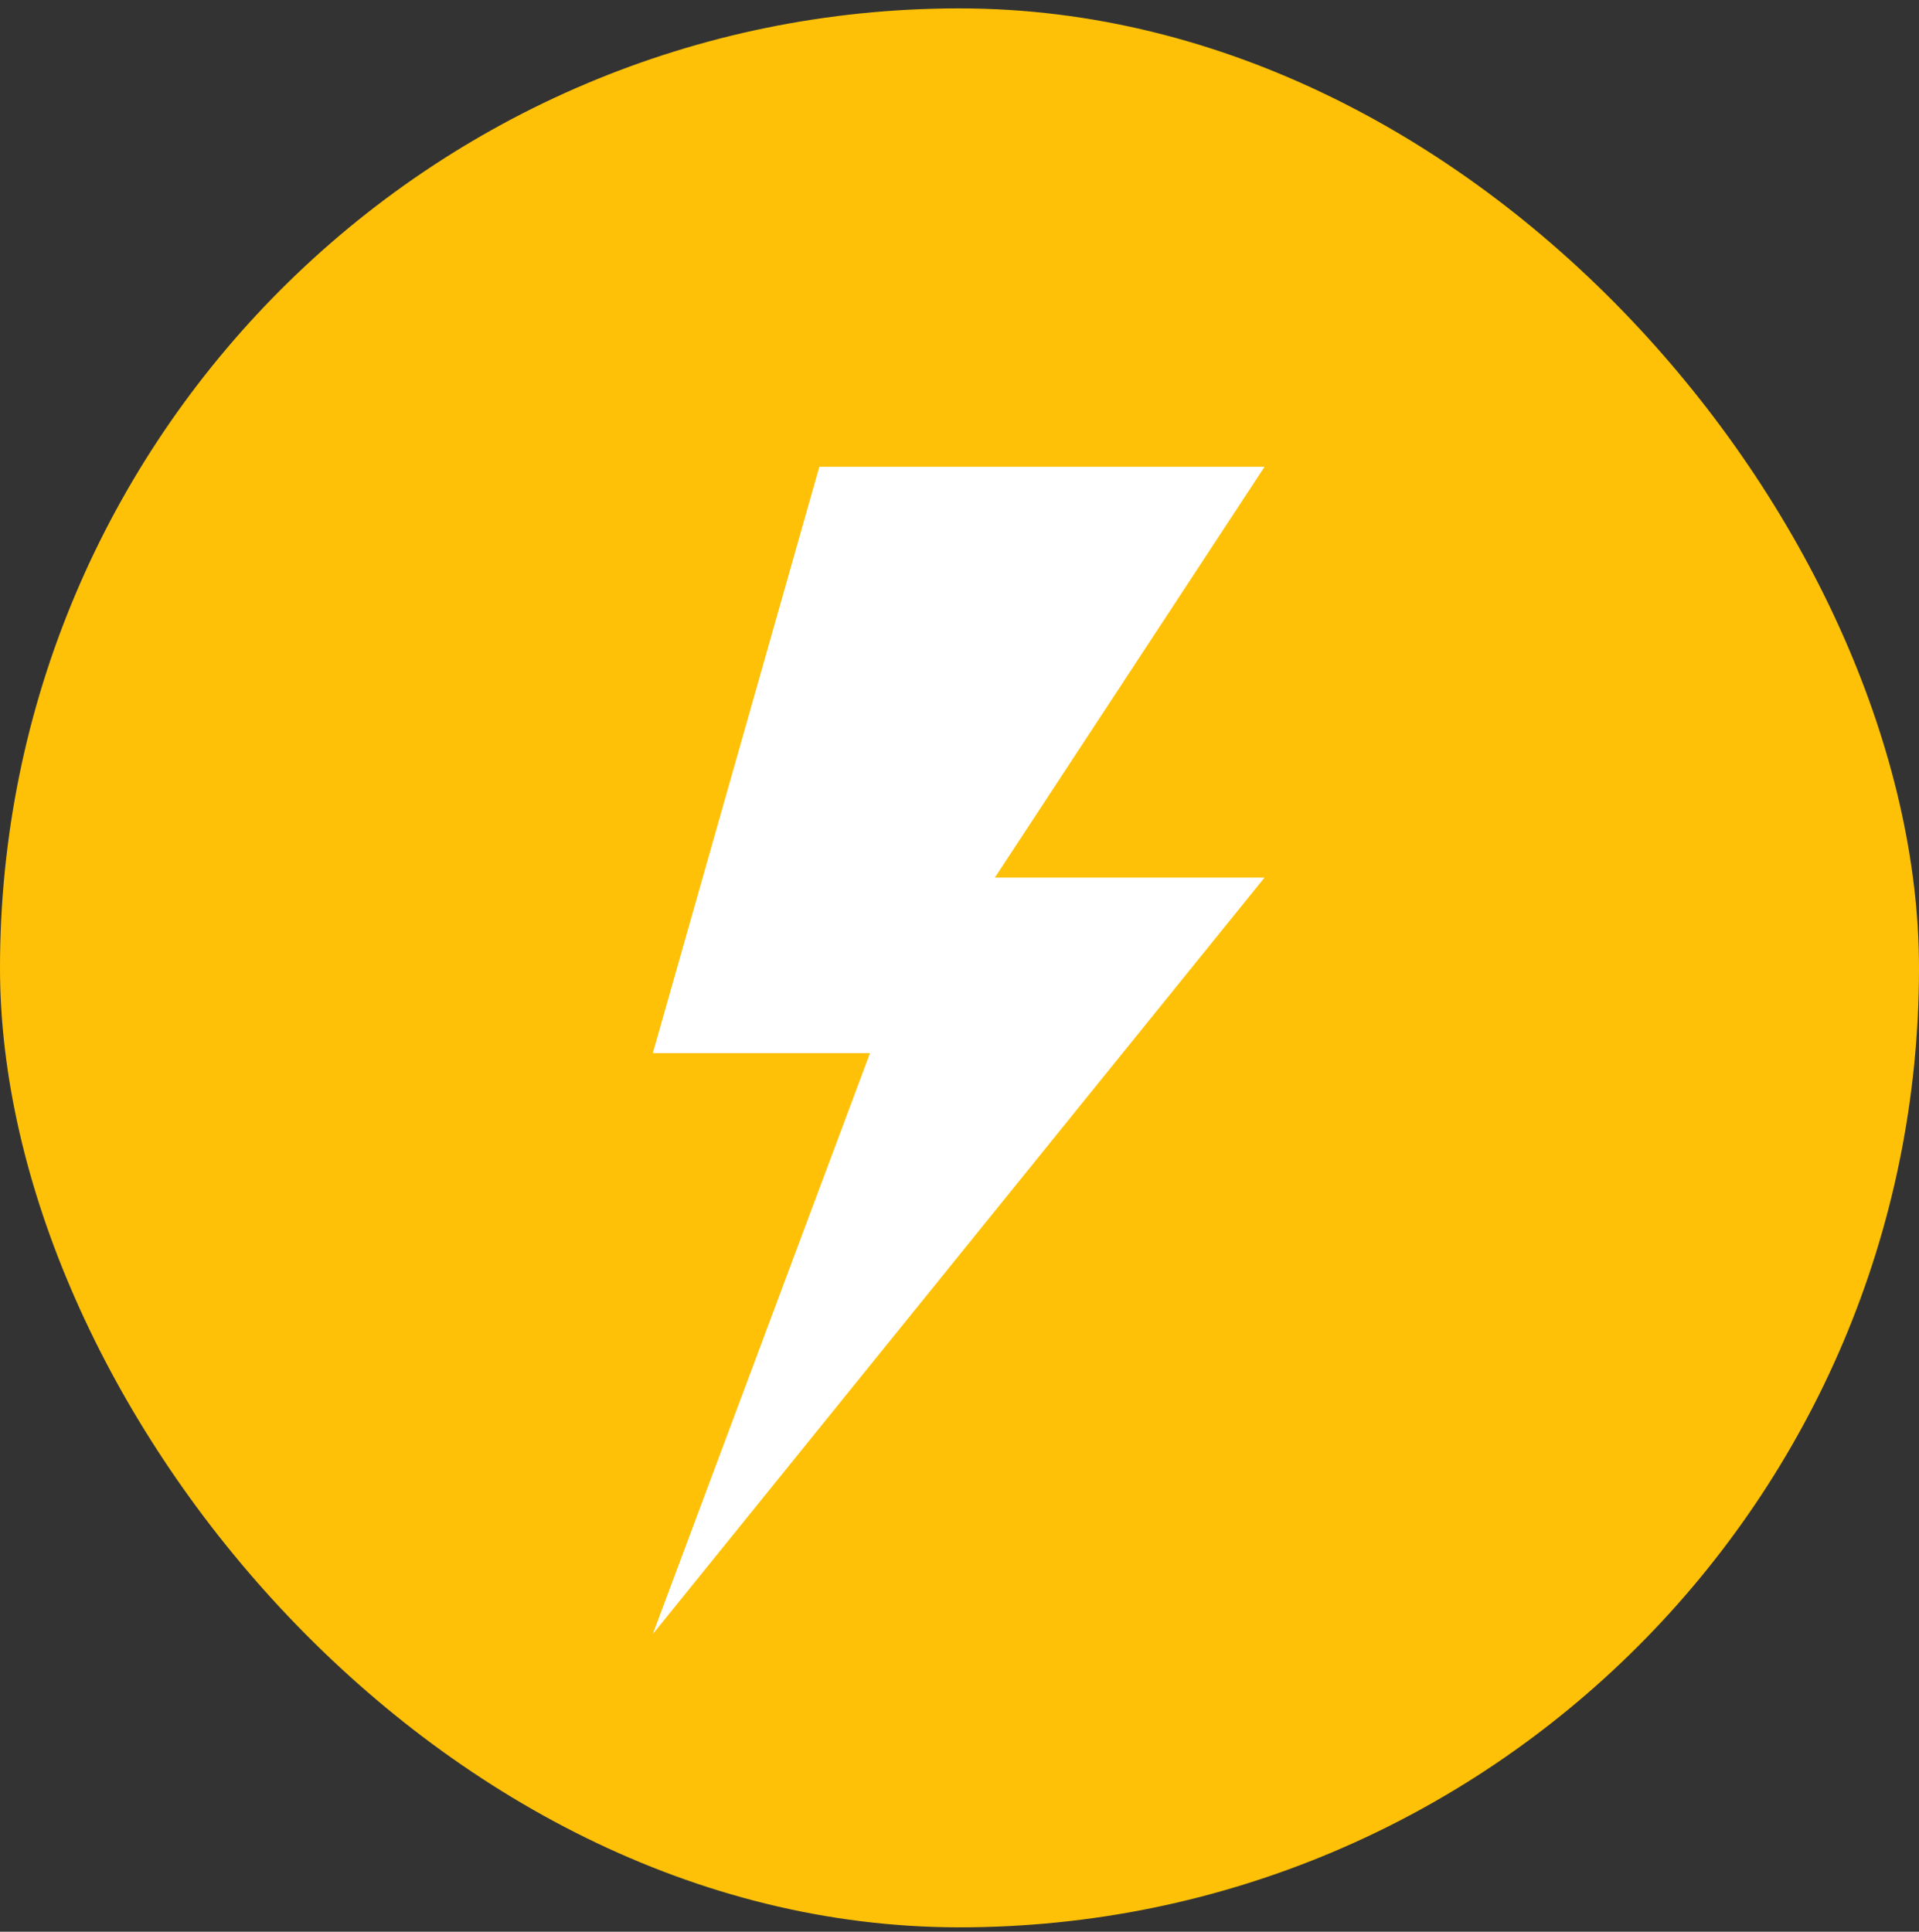
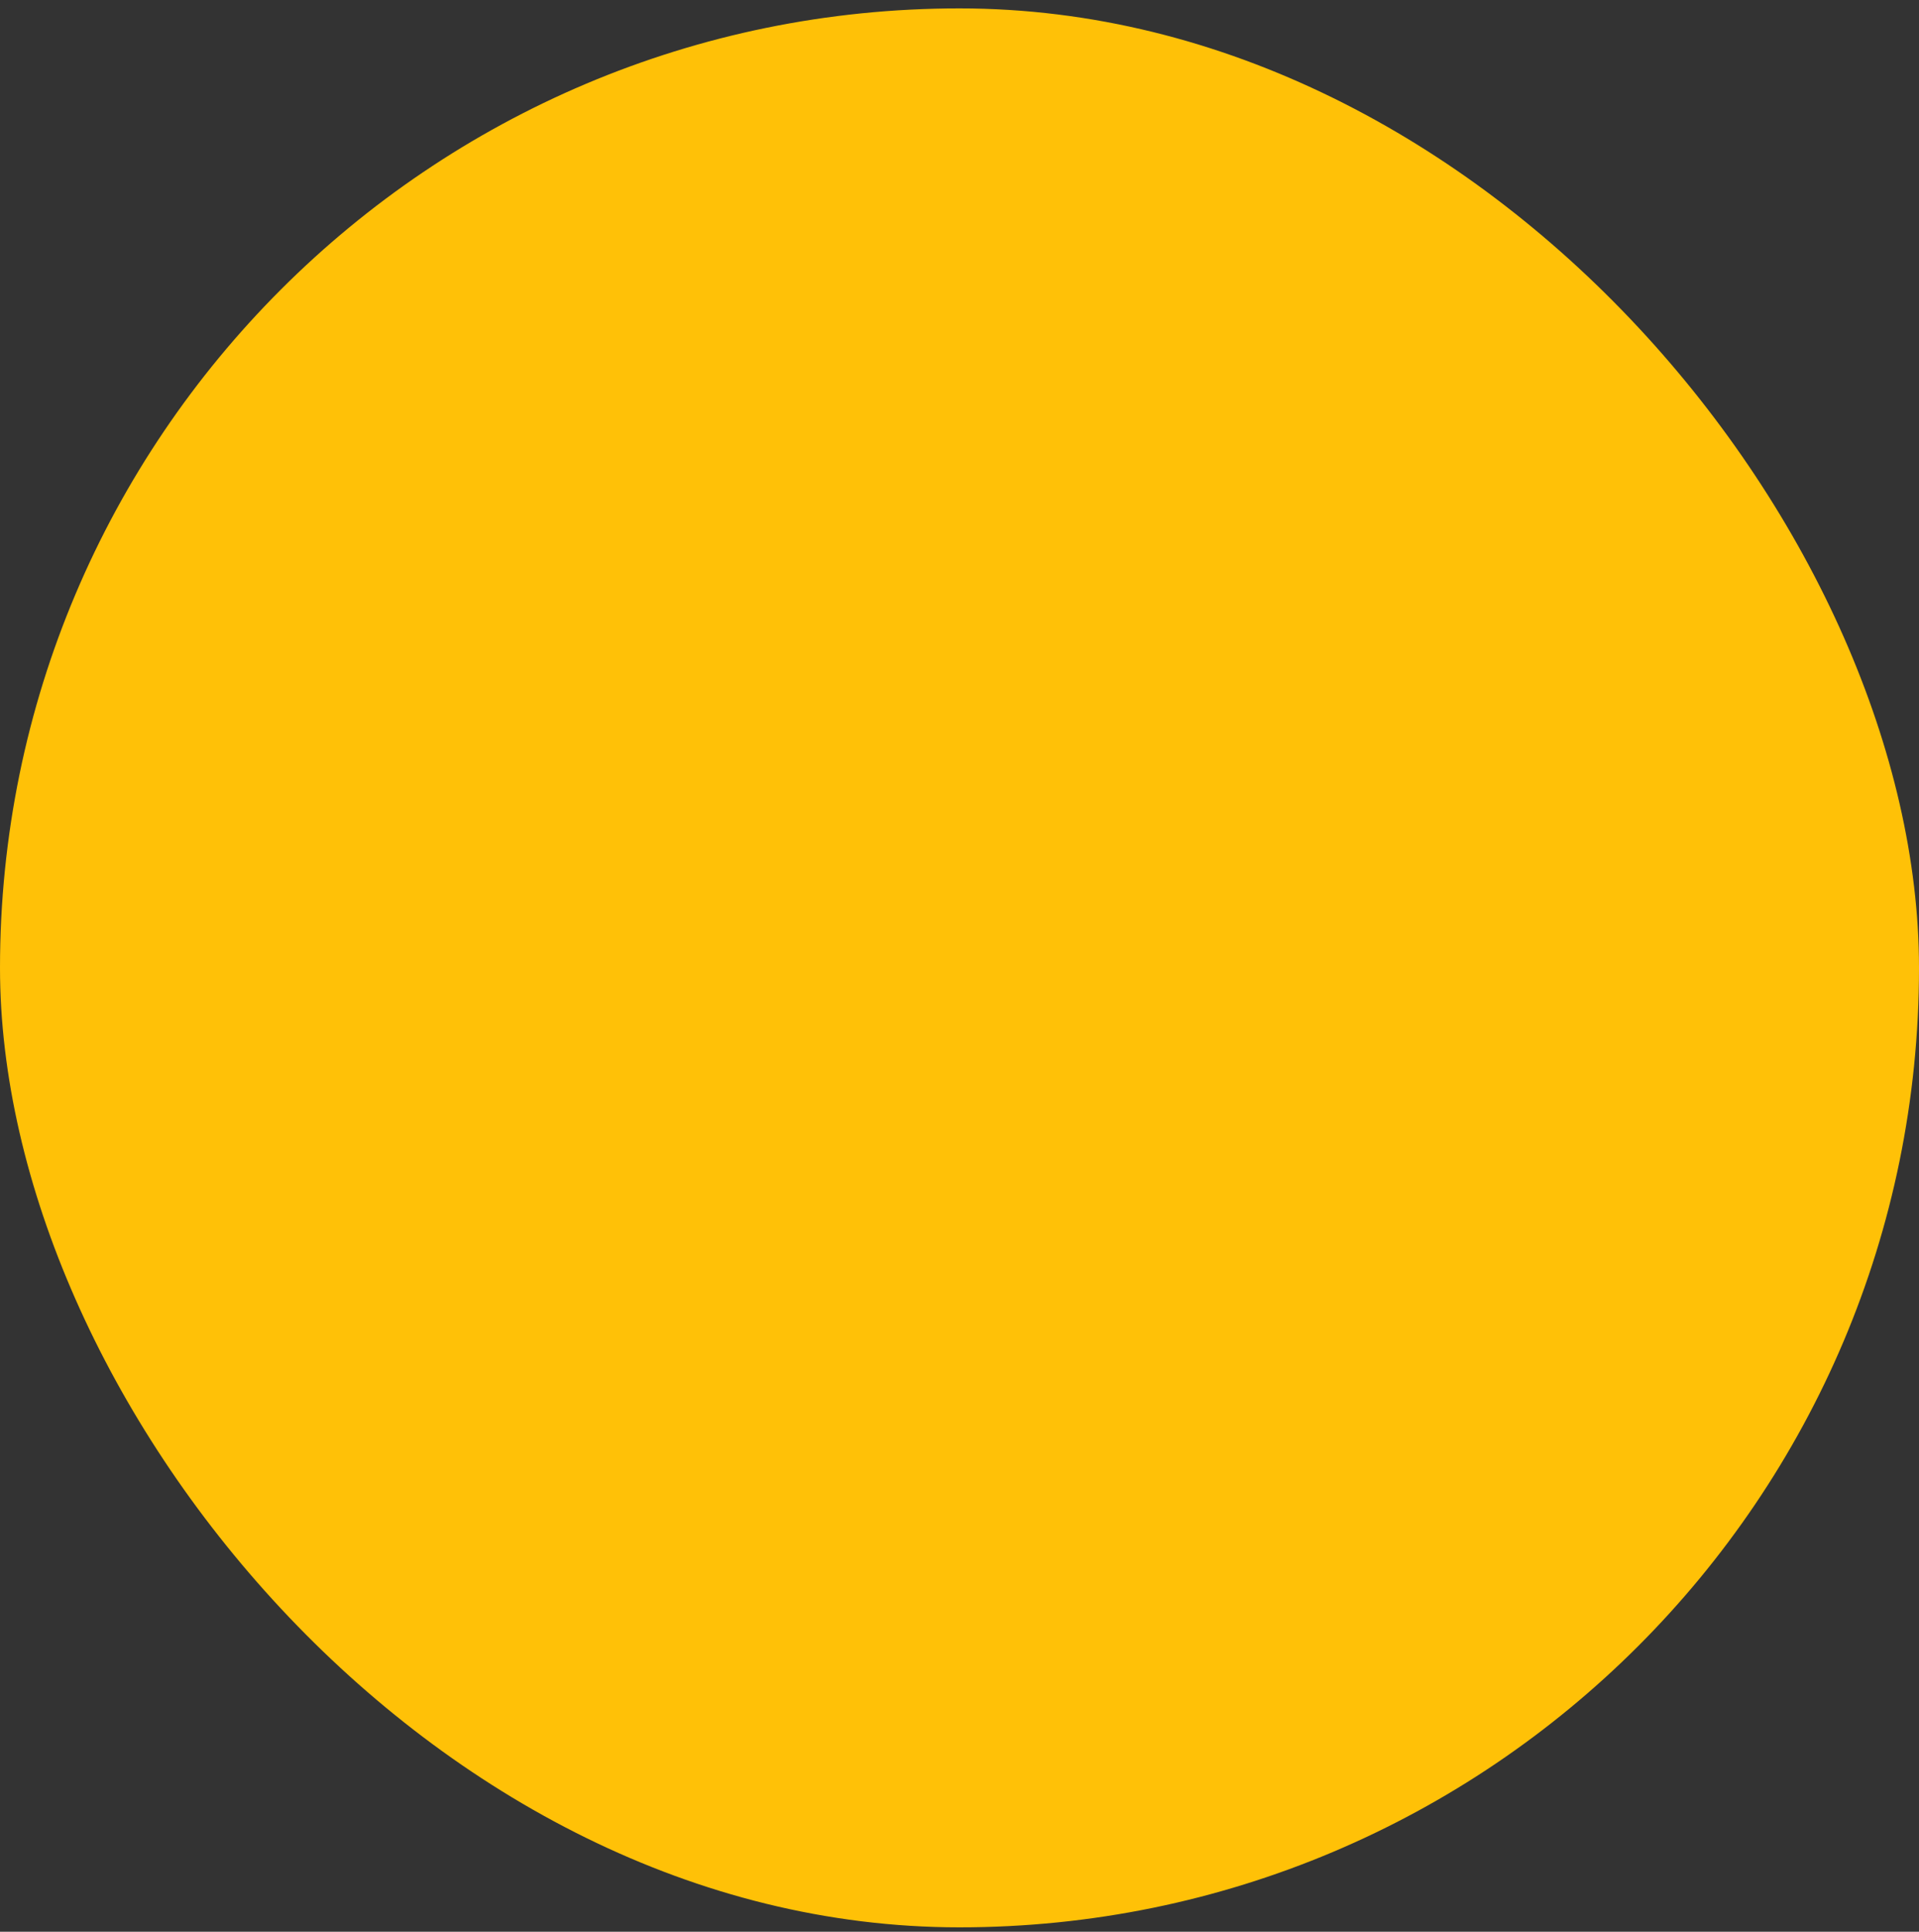
<svg xmlns="http://www.w3.org/2000/svg" width="150" height="151" viewBox="0 0 150 151" fill="none">
  <rect x="0" y="0" width="150" height="151" fill="#333333" stroke="none" />
  <rect y="0.656" width="150" height="150" rx="75" fill="#FFC107" />
-   <path d="M98.842 36.489H64.045L51.031 82.32H68.006L51.031 127.726L98.842 68.599H77.766L98.842 36.489Z" fill="white" />
</svg>